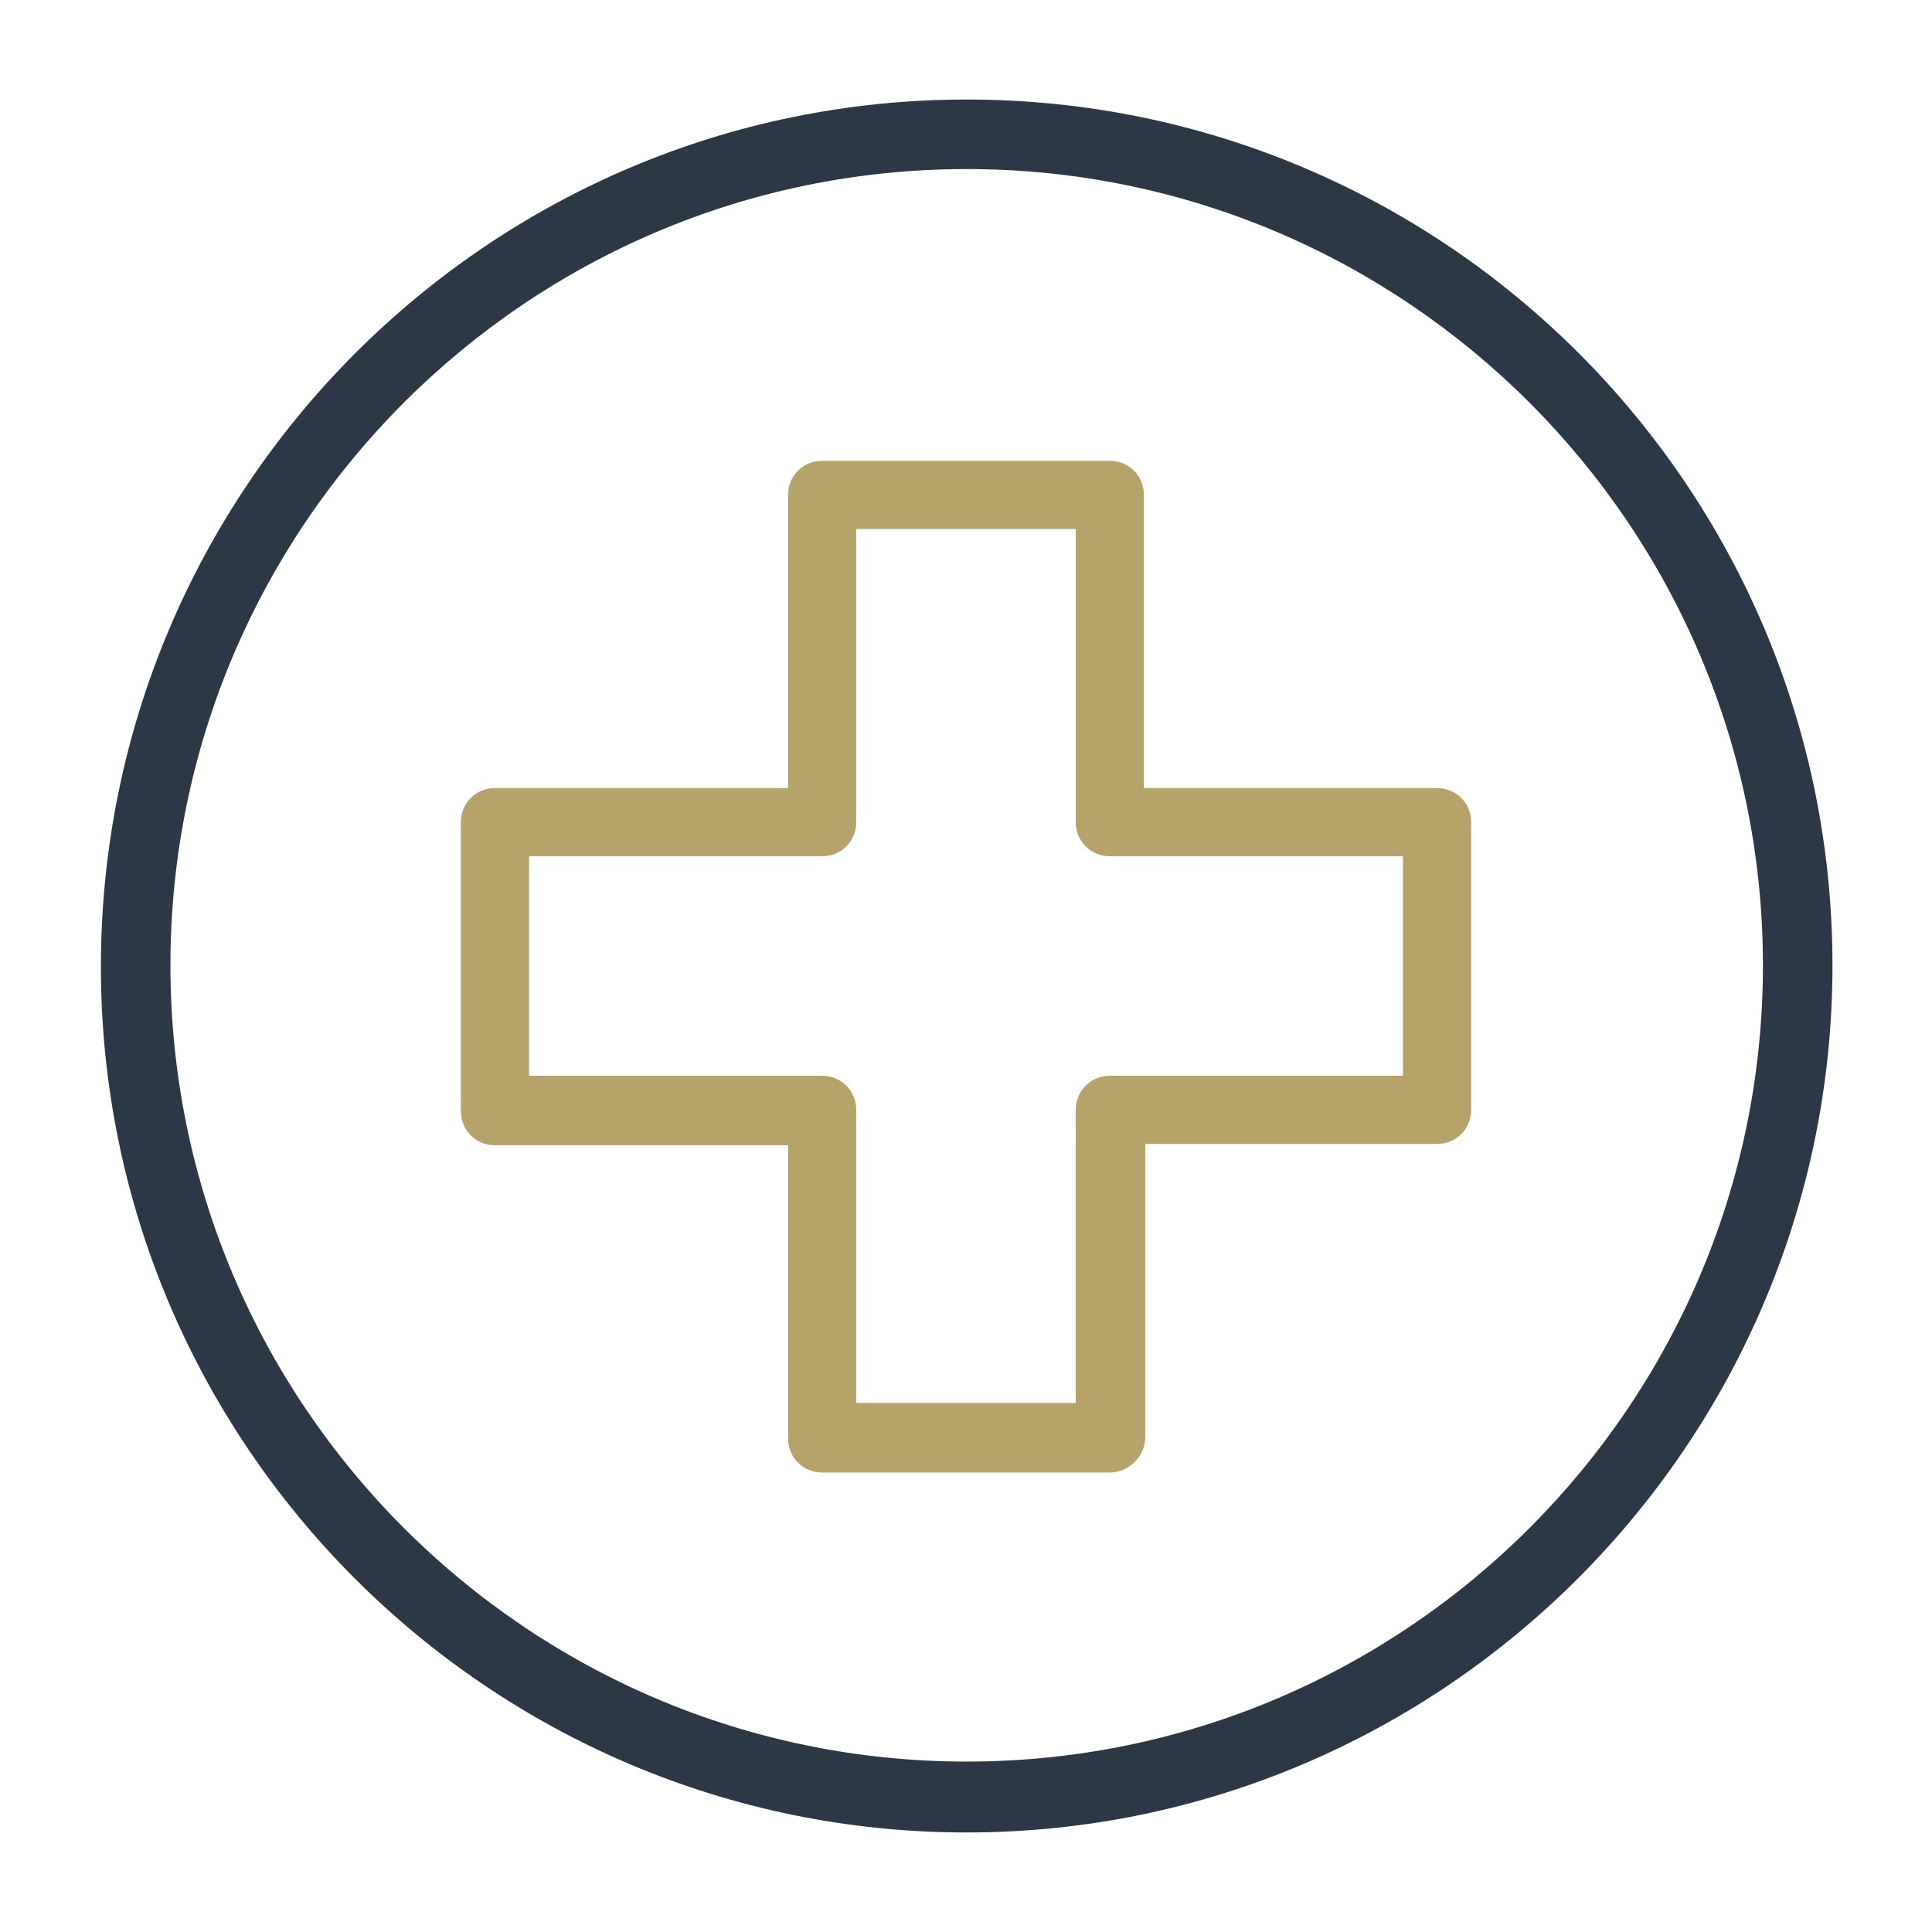
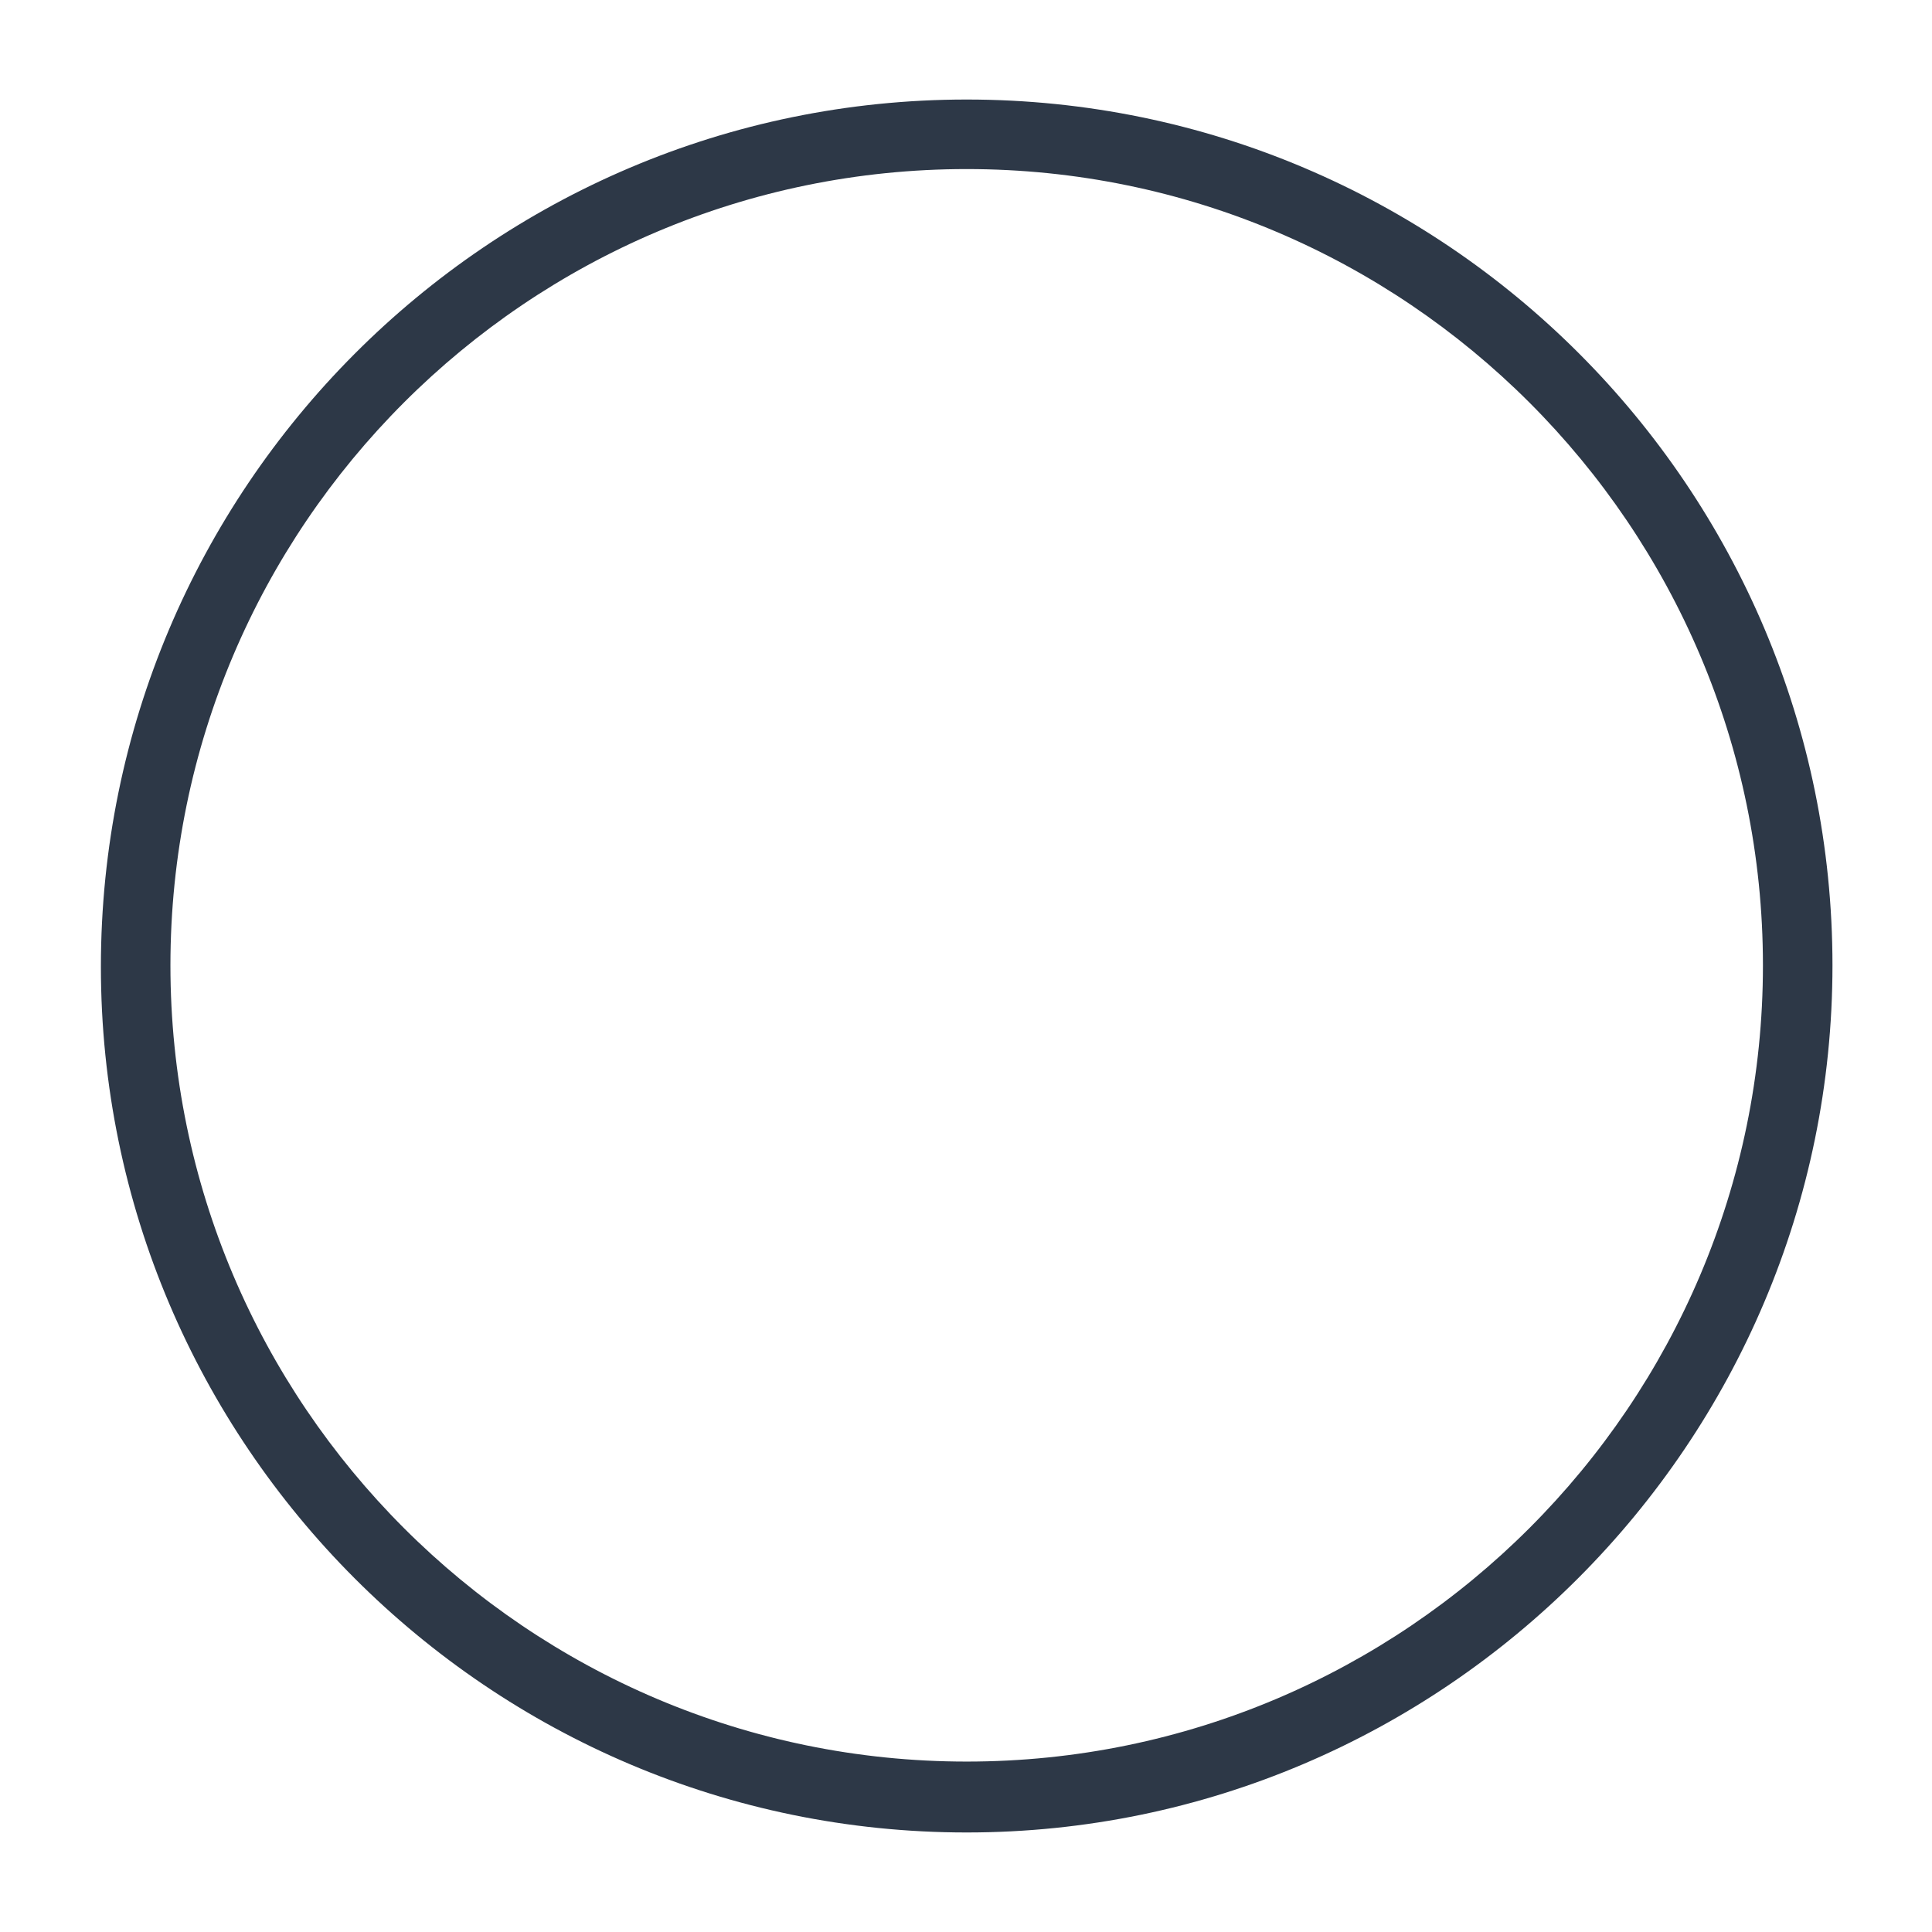
<svg xmlns="http://www.w3.org/2000/svg" version="1.1" id="Layer_2_00000113353435502141400360000003754262634709234576_" x="0px" y="0px" viewBox="0 0 141.7 141.7" style="enable-background:new 0 0 141.7 141.7;" xml:space="preserve">
  <style type="text/css">
	.st0{fill:#B5A36A;}
	.st1{fill:#2D3847;}
</style>
  <g>
    <g>
-       <path class="st0" d="M81.4,108H60.3c-1.4,0-2.5-1.1-2.5-2.5V84H36.3c-1.4,0-2.5-1.1-2.5-2.5V60.3c0-1.4,1.1-2.5,2.5-2.5h21.5V36.3    c0-1.4,1.1-2.5,2.5-2.5h21.1c1.4,0,2.5,1.1,2.5,2.5v21.5h21.5c1.4,0,2.5,1.1,2.5,2.5v21.1c0,1.4-1.1,2.5-2.5,2.5H84v21.5    C84,106.8,82.8,108,81.4,108z M62.8,102.9h16.1V81.4c0-1.4,1.1-2.5,2.5-2.5h21.5V62.8H81.4c-1.4,0-2.5-1.1-2.5-2.5V38.8H62.8v21.5    c0,1.4-1.1,2.5-2.5,2.5H38.8v16.1h21.5c1.4,0,2.5,1.1,2.5,2.5V102.9z" />
-     </g>
+       </g>
    <g>
-       <path class="st1" d="M70.9,134.4c-35,0-63.5-28.5-63.5-63.5S35.8,7.3,70.9,7.3s63.5,28.5,63.5,63.5S105.9,134.4,70.9,134.4z     M70.9,12.4c-32.2,0-58.4,26.2-58.4,58.4s26.2,58.4,58.4,58.4s58.4-26.2,58.4-58.4S103.1,12.4,70.9,12.4z" />
+       <path class="st1" d="M70.9,134.4c-35,0-63.5-28.5-63.5-63.5S35.8,7.3,70.9,7.3s63.5,28.5,63.5,63.5S105.9,134.4,70.9,134.4M70.9,12.4c-32.2,0-58.4,26.2-58.4,58.4s26.2,58.4,58.4,58.4s58.4-26.2,58.4-58.4S103.1,12.4,70.9,12.4z" />
    </g>
  </g>
</svg>